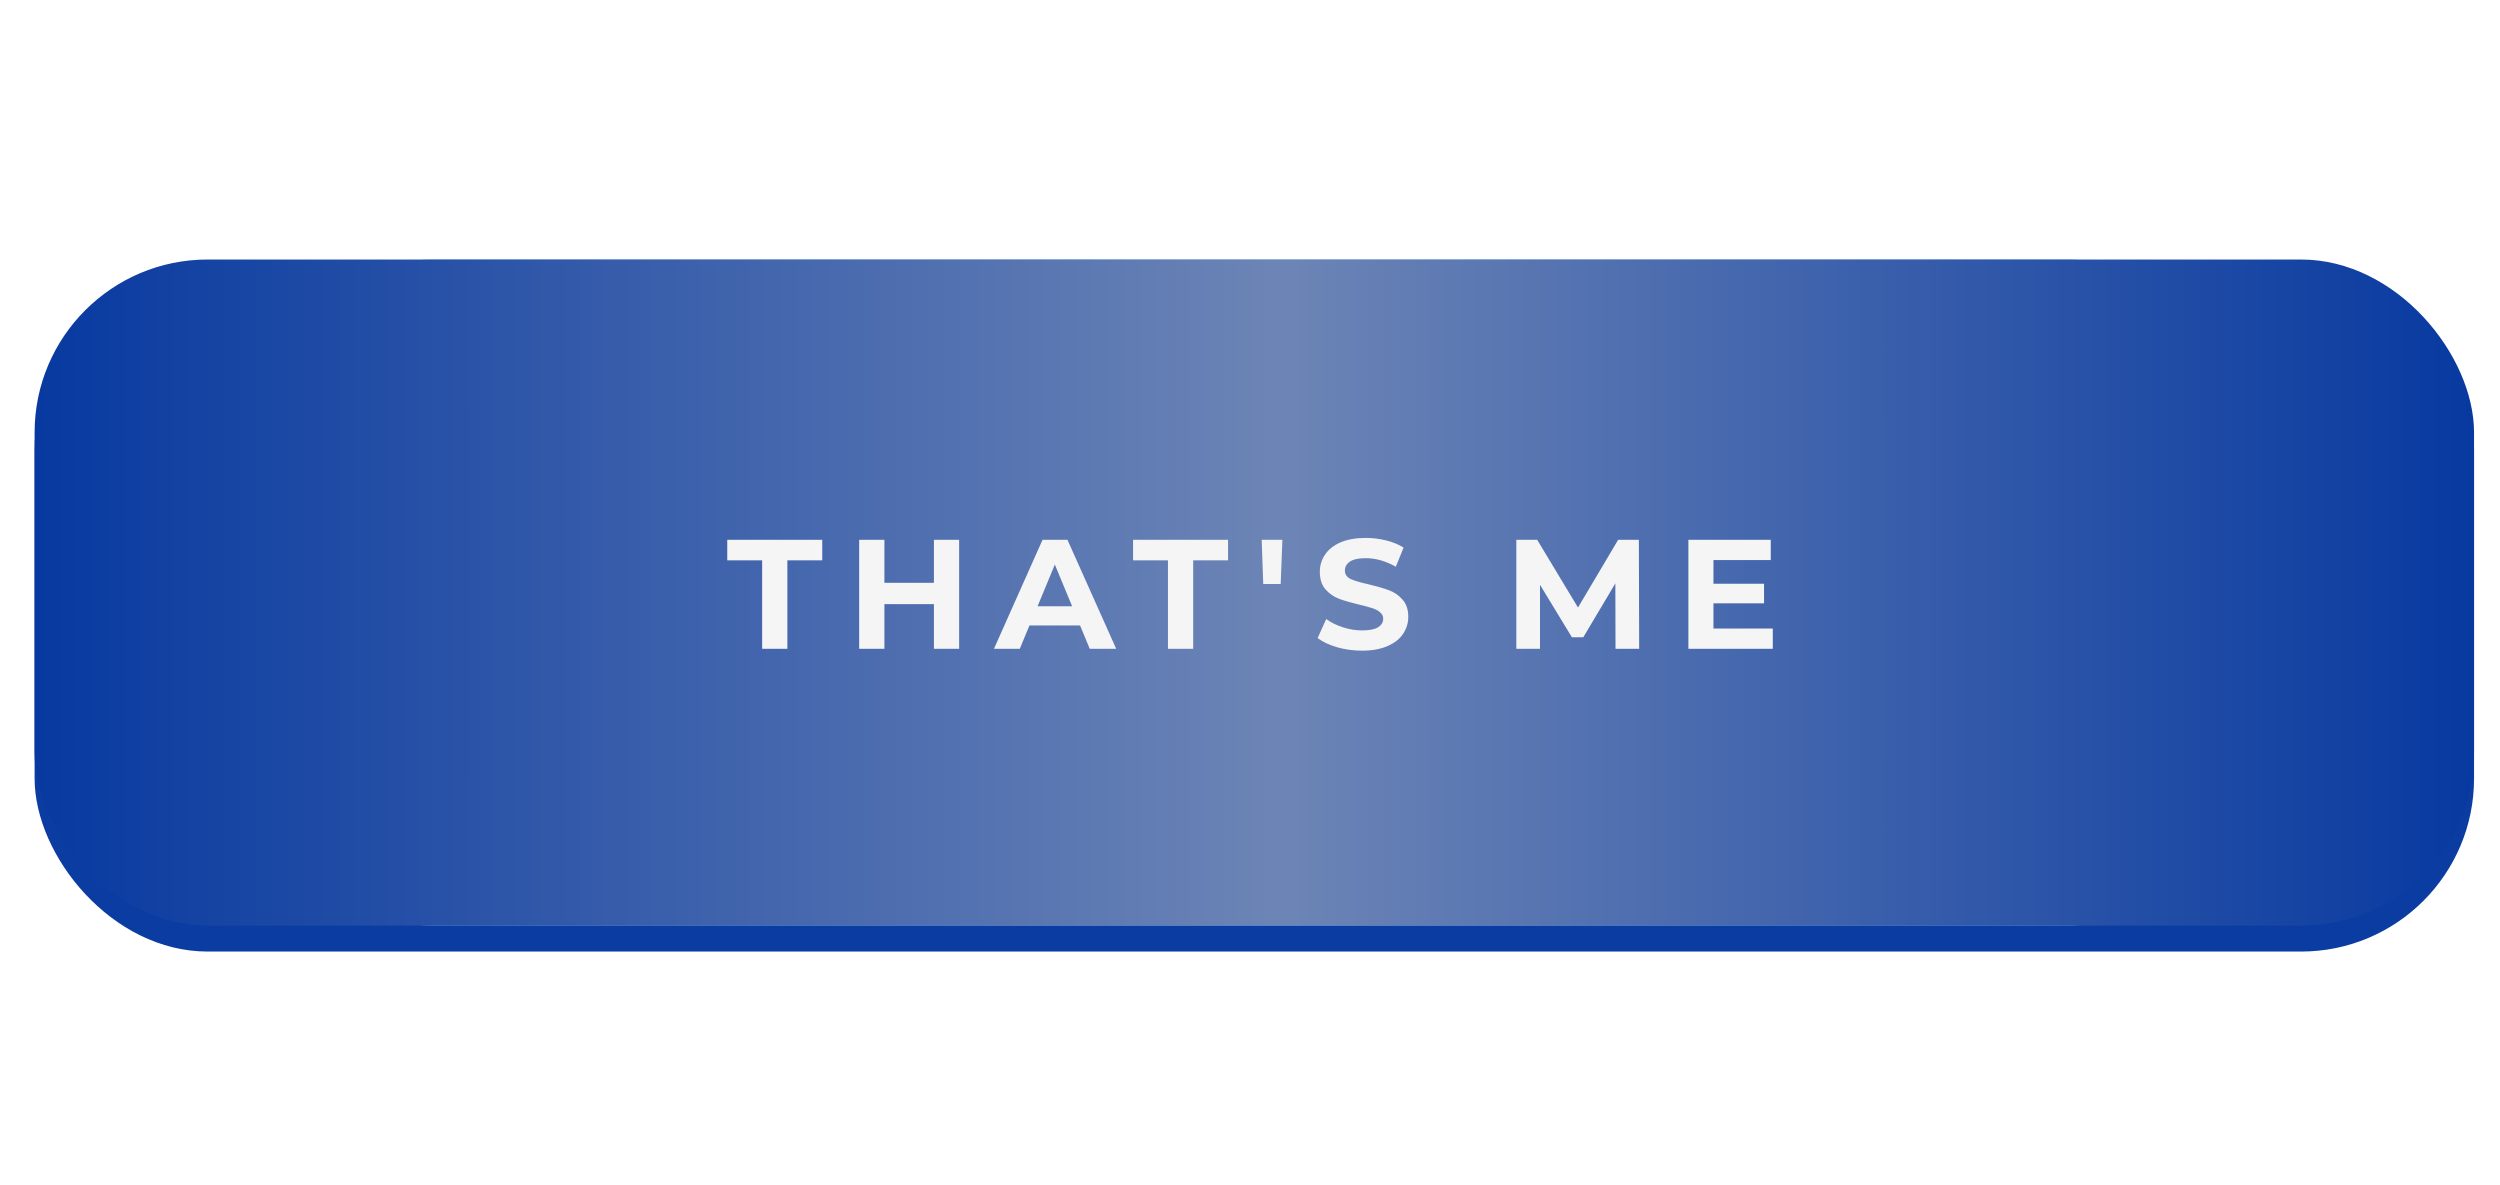
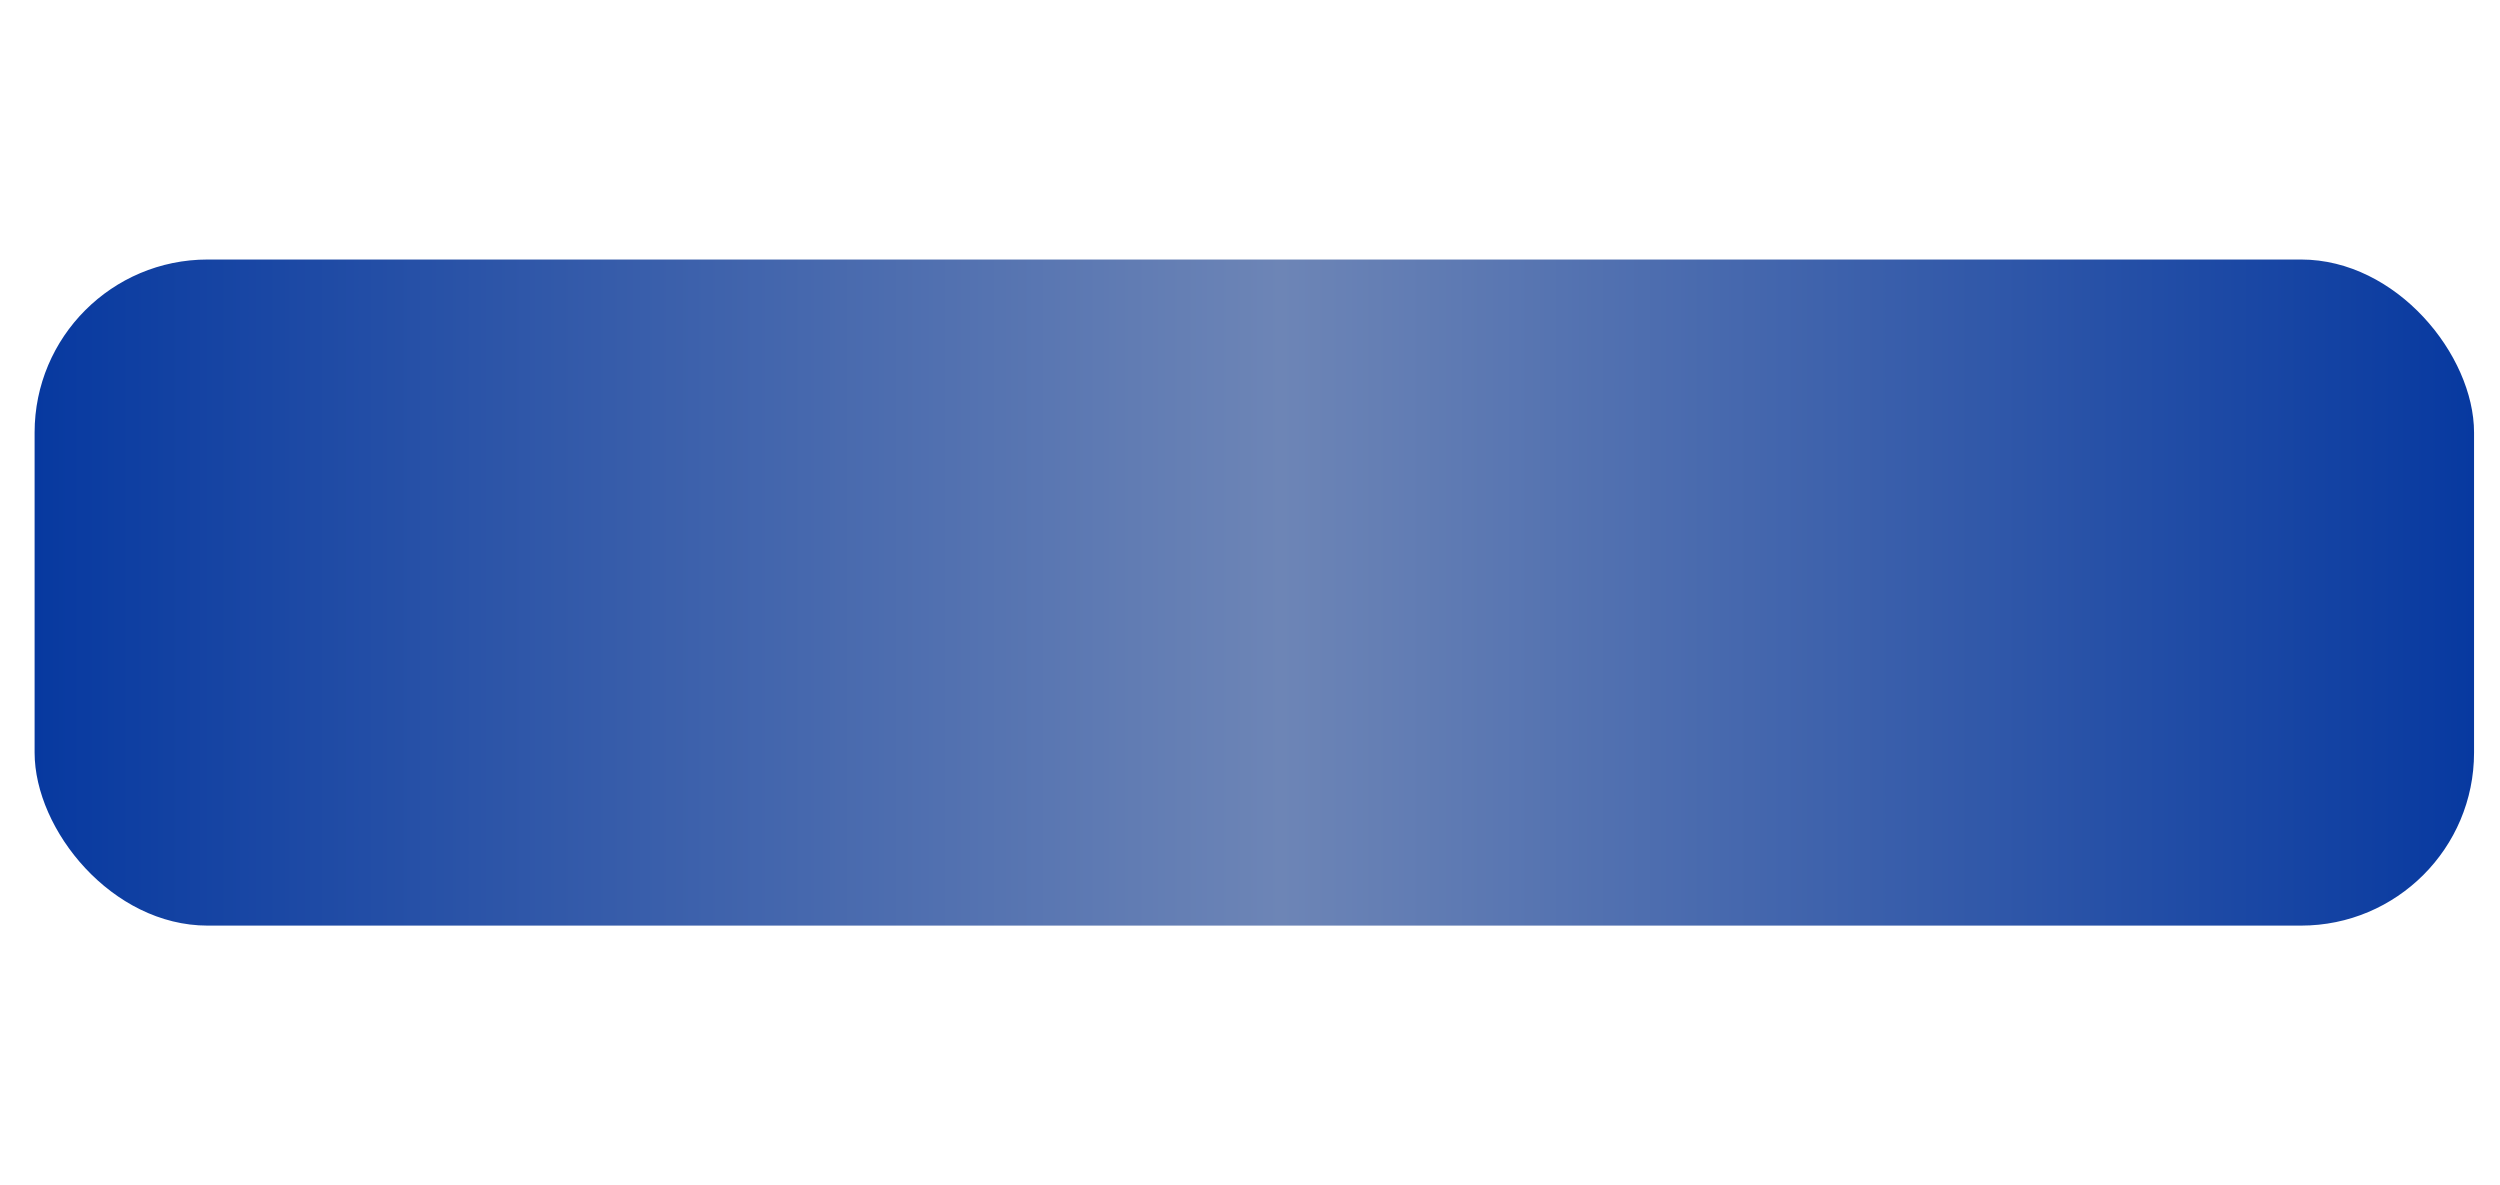
<svg xmlns="http://www.w3.org/2000/svg" width="289" height="137" viewBox="0 0 289 137" fill="none">
-   <rect x="4" y="32" width="282" height="78" rx="20" fill="#0A3CA2" />
  <g filter="url(#filter0_f_2678_25)">
-     <rect x="30" y="30" width="229" height="77" rx="20" fill="#5FADF2" />
-   </g>
+     </g>
  <rect x="4" y="30" width="282" height="77" rx="20" fill="url(#paint0_linear_2678_25)" />
-   <path d="M88.104 64.776H84.072V62.4H95.052V64.776H91.02V75H88.104V64.776ZM110.877 62.4V75H107.961V69.834H102.237V75H99.321V62.4H102.237V67.368H107.961V62.4H110.877ZM124.856 72.3H119.006L117.89 75H114.902L120.518 62.4H123.398L129.032 75H125.972L124.856 72.3ZM123.938 70.086L121.94 65.262L119.942 70.086H123.938ZM135.016 64.776H130.984V62.4H141.964V64.776H137.932V75H135.016V64.776ZM145.85 62.4H148.244L148.046 67.512H146.03L145.85 62.4ZM157.45 75.216C156.454 75.216 155.488 75.084 154.552 74.82C153.628 74.544 152.884 74.19 152.32 73.758L153.31 71.562C153.85 71.958 154.492 72.276 155.236 72.516C155.98 72.756 156.724 72.876 157.468 72.876C158.296 72.876 158.908 72.756 159.304 72.516C159.7 72.264 159.898 71.934 159.898 71.526C159.898 71.226 159.778 70.98 159.538 70.788C159.31 70.584 159.01 70.422 158.638 70.302C158.278 70.182 157.786 70.05 157.162 69.906C156.202 69.678 155.416 69.45 154.804 69.222C154.192 68.994 153.664 68.628 153.22 68.124C152.788 67.62 152.572 66.948 152.572 66.108C152.572 65.376 152.77 64.716 153.166 64.128C153.562 63.528 154.156 63.054 154.948 62.706C155.752 62.358 156.73 62.184 157.882 62.184C158.686 62.184 159.472 62.28 160.24 62.472C161.008 62.664 161.68 62.94 162.256 63.3L161.356 65.514C160.192 64.854 159.028 64.524 157.864 64.524C157.048 64.524 156.442 64.656 156.046 64.92C155.662 65.184 155.47 65.532 155.47 65.964C155.47 66.396 155.692 66.72 156.136 66.936C156.592 67.14 157.282 67.344 158.206 67.548C159.166 67.776 159.952 68.004 160.564 68.232C161.176 68.46 161.698 68.82 162.13 69.312C162.574 69.804 162.796 70.47 162.796 71.31C162.796 72.03 162.592 72.69 162.184 73.29C161.788 73.878 161.188 74.346 160.384 74.694C159.58 75.042 158.602 75.216 157.45 75.216ZM186.753 75L186.735 67.44L183.027 73.668H181.713L178.023 67.602V75H175.287V62.4H177.699L182.415 70.23L187.059 62.4H189.453L189.489 75H186.753ZM204.934 72.66V75H195.178V62.4H204.7V64.74H198.076V67.476H203.926V69.744H198.076V72.66H204.934Z" fill="#F5F5F5" />
  <defs>
    <filter id="filter0_f_2678_25" x="0" y="0" width="289" height="137" filterUnits="userSpaceOnUse" color-interpolation-filters="sRGB">
      <feFlood flood-opacity="0" result="BackgroundImageFix" />
      <feBlend mode="normal" in="SourceGraphic" in2="BackgroundImageFix" result="shape" />
      <feGaussianBlur stdDeviation="15" result="effect1_foregroundBlur_2678_25" />
    </filter>
    <linearGradient id="paint0_linear_2678_25" x1="4" y1="68.103" x2="286" y2="68.103" gradientUnits="userSpaceOnUse">
      <stop stop-color="#0739A0" />
      <stop offset="0.511" stop-color="#6D85B6" />
      <stop offset="1" stop-color="#0739A0" />
    </linearGradient>
  </defs>
</svg>